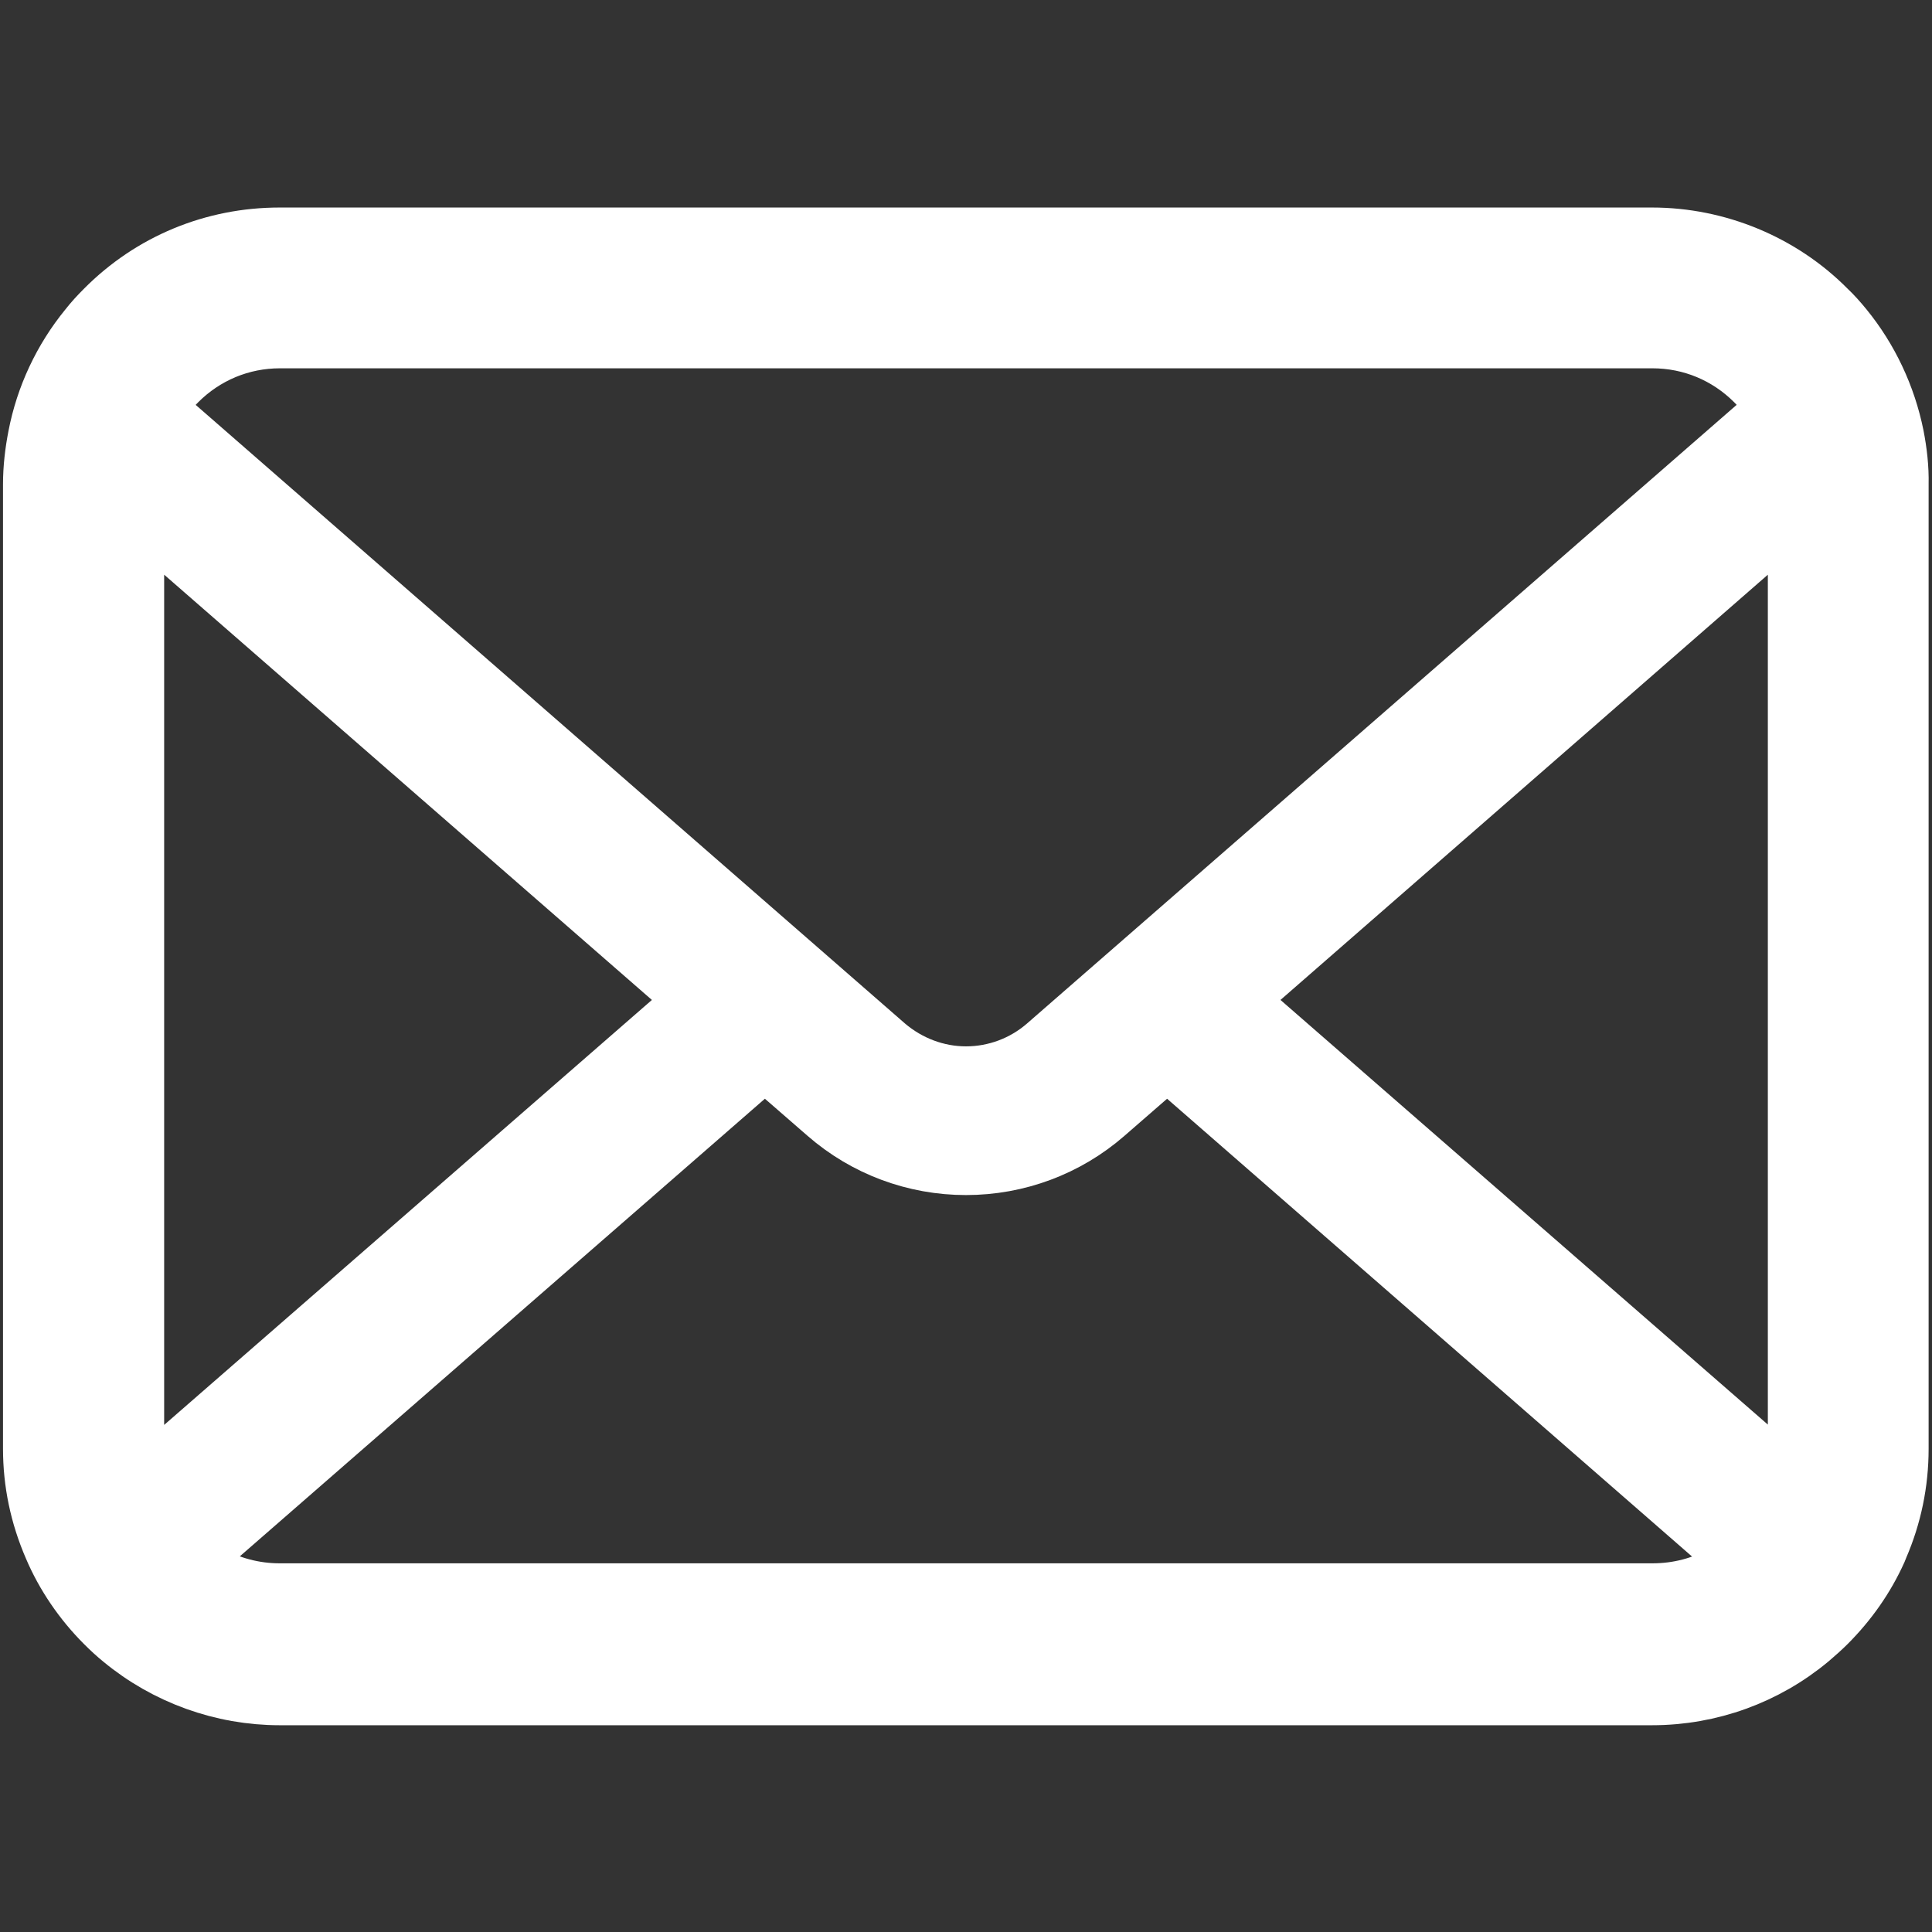
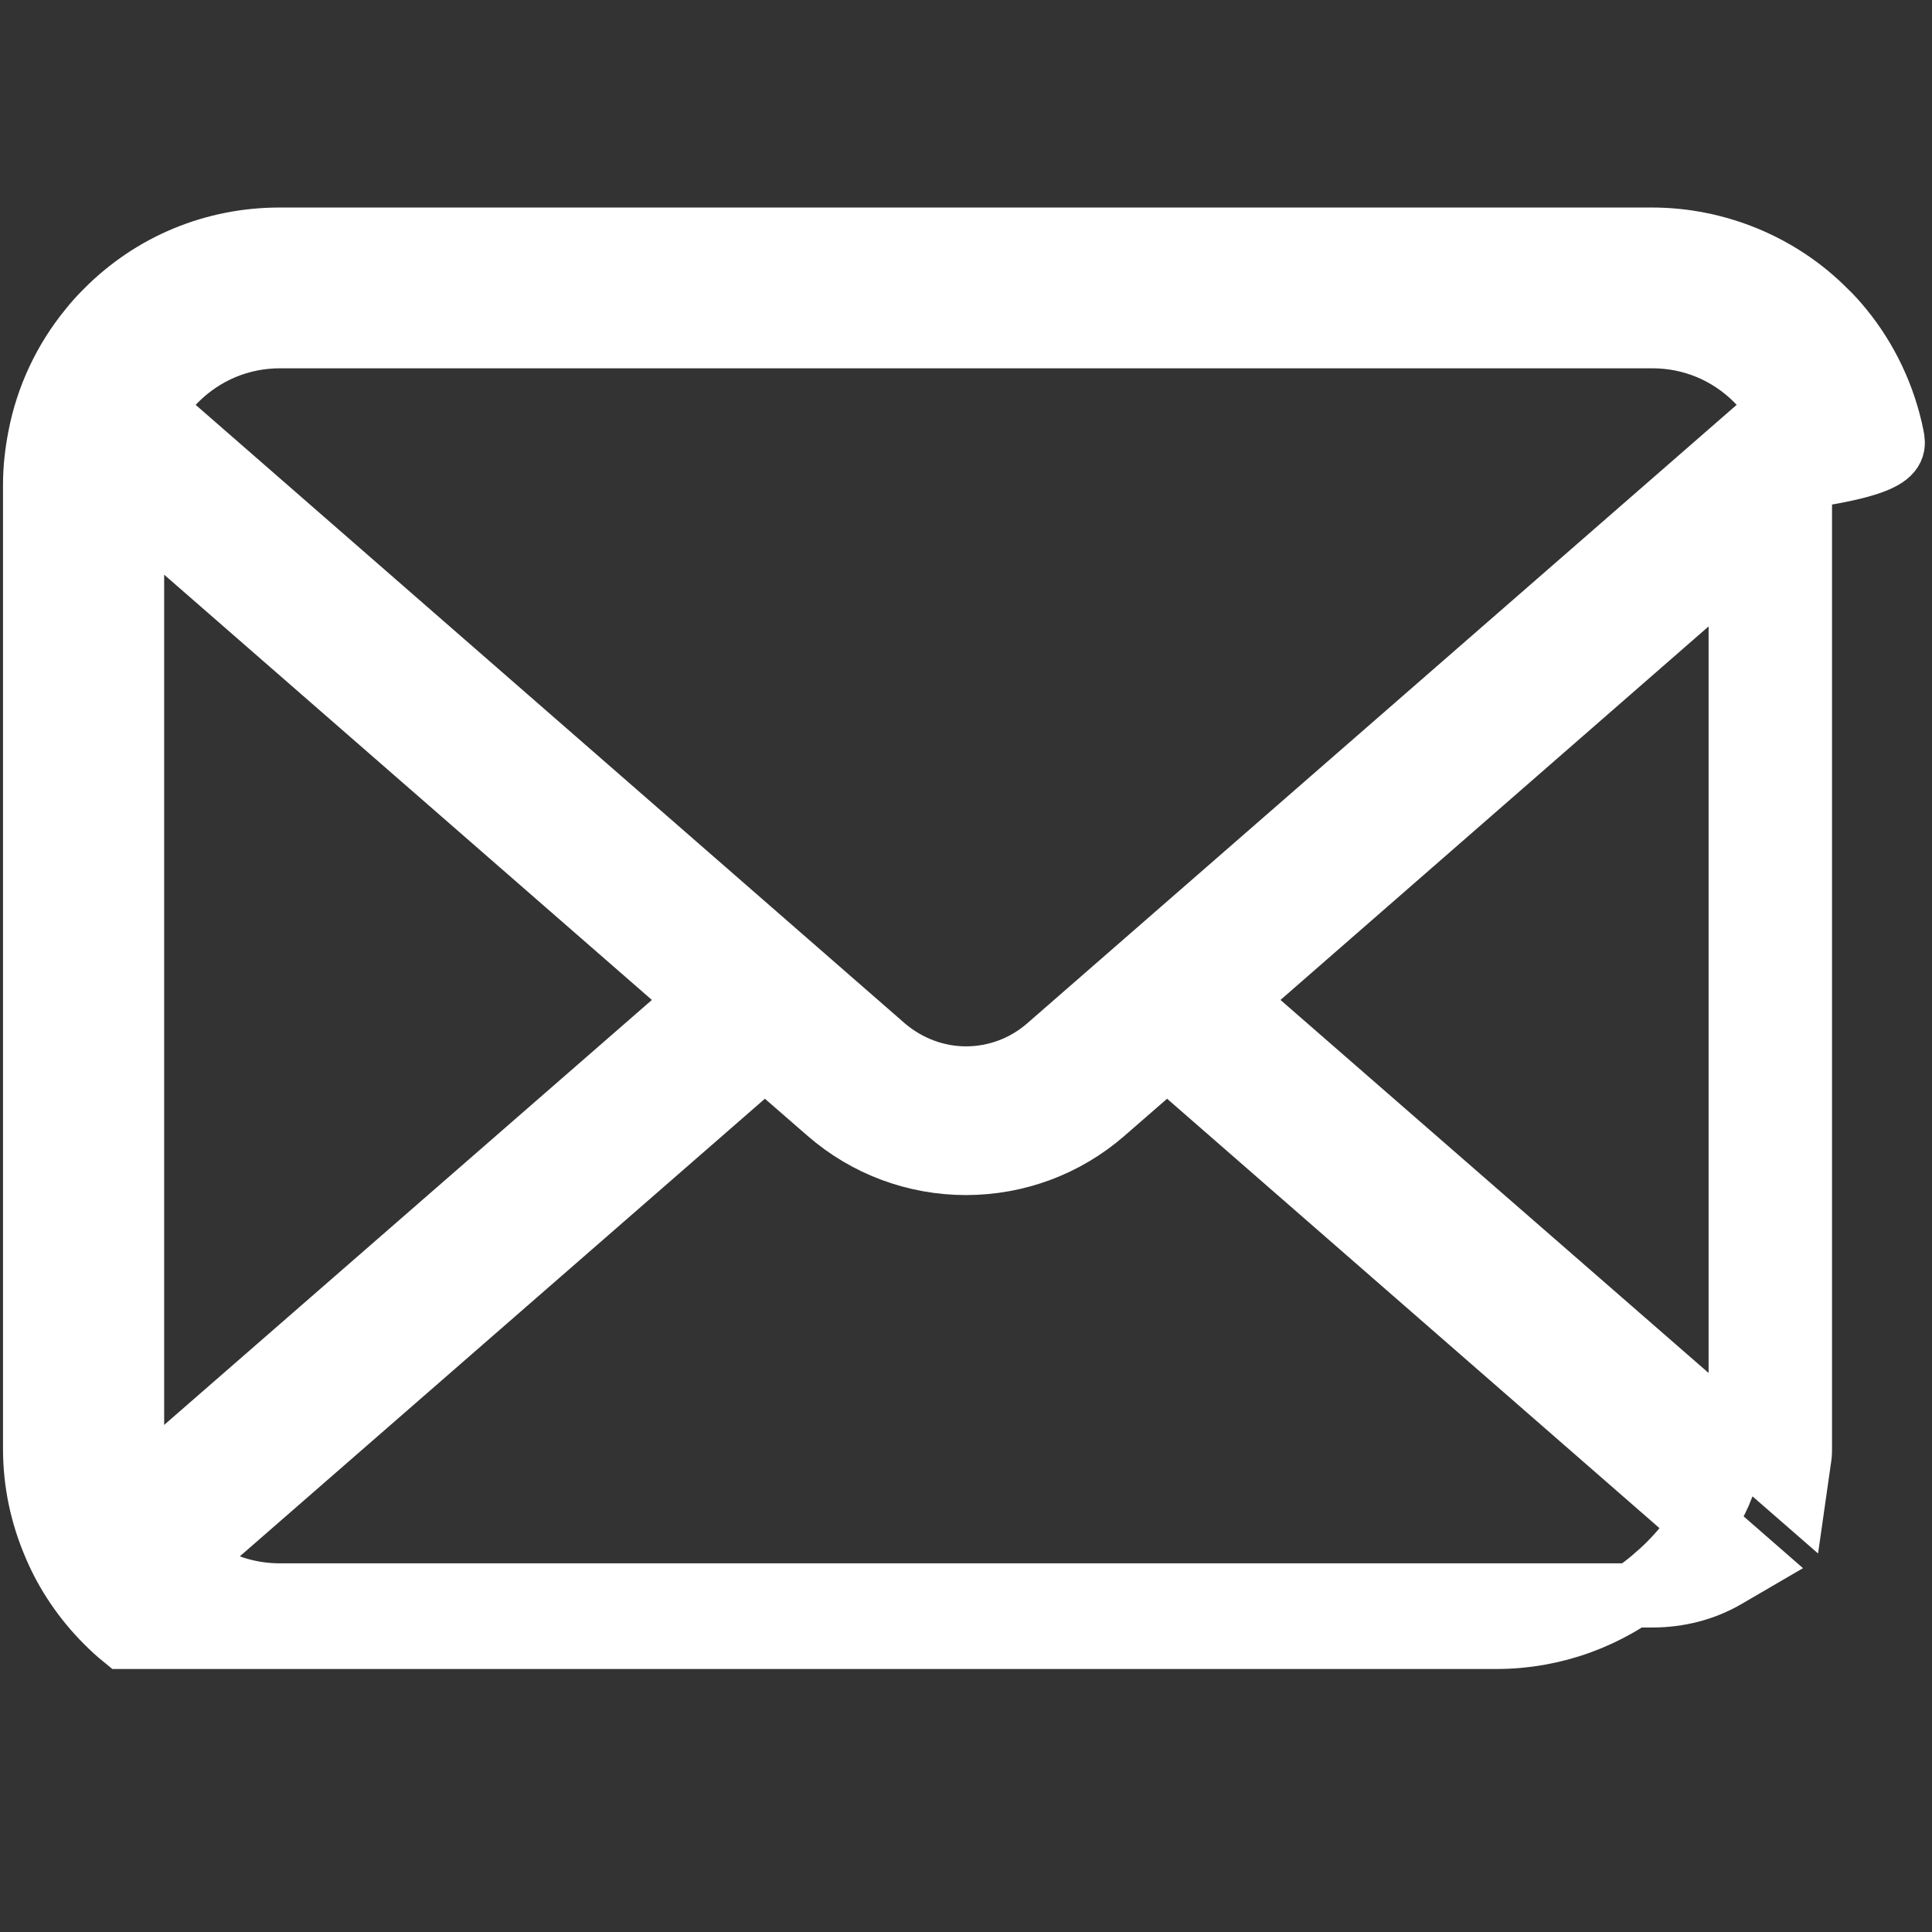
<svg xmlns="http://www.w3.org/2000/svg" version="1.1" id="_x32_" x="0px" y="0px" viewBox="0 0 512 512" style="enable-background:new 0 0 512 512;" xml:space="preserve">
  <rect x="0" y="0" width="512" height="512" fill="#333333" stroke="none" />
  <style type="text/css">
	.st0{fill:#FFFFFF;stroke:#FFFFFF;stroke-width:17.008;stroke-miterlimit:10;}
</style>
  <g>
-     <path class="st0" d="M501.4,115.7c-2.1-10.4-6.7-20.2-13.4-28.4c-1.4-1.7-2.8-3.3-4.4-4.8c-12-12.1-28.7-19-45.8-19H74.1   c-17.3,0-33.6,6.7-45.8,19c-1.5,1.5-3,3.1-4.4,4.9c-6.7,8.2-11.3,18-13.3,28.4c-0.8,4.1-1.3,8.3-1.3,12.6v255.5   c0,8.9,1.8,17.5,5.4,25.8c3.1,7.3,7.8,14.2,13.6,20c1.5,1.5,2.9,2.8,4.5,4.1c11.6,9.6,26.3,14.9,41.3,14.9h363.7   c15.2,0,29.8-5.3,41.4-15c1.5-1.3,3-2.6,4.4-4c5.6-5.6,10.1-12,13.3-19.1l0.4-1c3.5-8.1,5.3-16.7,5.3-25.7V128.3   C502.7,124.1,502.2,119.8,501.4,115.7z M42.9,104.8c0.9-1.3,2.1-2.7,3.6-4.2c7.4-7.4,17.2-11.5,27.7-11.5h363.7   c10.5,0,20.3,4.1,27.7,11.5c1.3,1.3,2.5,2.7,3.5,4.1l2.8,3.7L277.7,277.7c-6,5.2-13.7,8.1-21.7,8.1c-7.9,0-15.6-2.9-21.7-8.1   l-194-169.2L42.9,104.8z M35.1,386c-0.1-0.7-0.1-1.5-0.1-2.3V133.6L185.7,265L36.5,395L35.1,386z M457.3,417.7   c-5.8,3.4-12.5,5.1-19.4,5.1H74.1c-6.9,0-13.6-1.8-19.4-5.1l-6.1-3.5l154.1-134.3l16.9,14.7c10.1,8.8,23,13.6,36.4,13.6   s26.3-4.8,36.4-13.6l16.9-14.7l154,134.3L457.3,417.7z M477,383.7c0,0.8,0,1.5-0.1,2.2l-1.3,9.1L326.4,265L477,133.6V383.7z" />
+     <path class="st0" d="M501.4,115.7c-2.1-10.4-6.7-20.2-13.4-28.4c-1.4-1.7-2.8-3.3-4.4-4.8c-12-12.1-28.7-19-45.8-19H74.1   c-17.3,0-33.6,6.7-45.8,19c-1.5,1.5-3,3.1-4.4,4.9c-6.7,8.2-11.3,18-13.3,28.4c-0.8,4.1-1.3,8.3-1.3,12.6v255.5   c0,8.9,1.8,17.5,5.4,25.8c3.1,7.3,7.8,14.2,13.6,20c1.5,1.5,2.9,2.8,4.5,4.1h363.7   c15.2,0,29.8-5.3,41.4-15c1.5-1.3,3-2.6,4.4-4c5.6-5.6,10.1-12,13.3-19.1l0.4-1c3.5-8.1,5.3-16.7,5.3-25.7V128.3   C502.7,124.1,502.2,119.8,501.4,115.7z M42.9,104.8c0.9-1.3,2.1-2.7,3.6-4.2c7.4-7.4,17.2-11.5,27.7-11.5h363.7   c10.5,0,20.3,4.1,27.7,11.5c1.3,1.3,2.5,2.7,3.5,4.1l2.8,3.7L277.7,277.7c-6,5.2-13.7,8.1-21.7,8.1c-7.9,0-15.6-2.9-21.7-8.1   l-194-169.2L42.9,104.8z M35.1,386c-0.1-0.7-0.1-1.5-0.1-2.3V133.6L185.7,265L36.5,395L35.1,386z M457.3,417.7   c-5.8,3.4-12.5,5.1-19.4,5.1H74.1c-6.9,0-13.6-1.8-19.4-5.1l-6.1-3.5l154.1-134.3l16.9,14.7c10.1,8.8,23,13.6,36.4,13.6   s26.3-4.8,36.4-13.6l16.9-14.7l154,134.3L457.3,417.7z M477,383.7c0,0.8,0,1.5-0.1,2.2l-1.3,9.1L326.4,265L477,133.6V383.7z" />
  </g>
</svg>